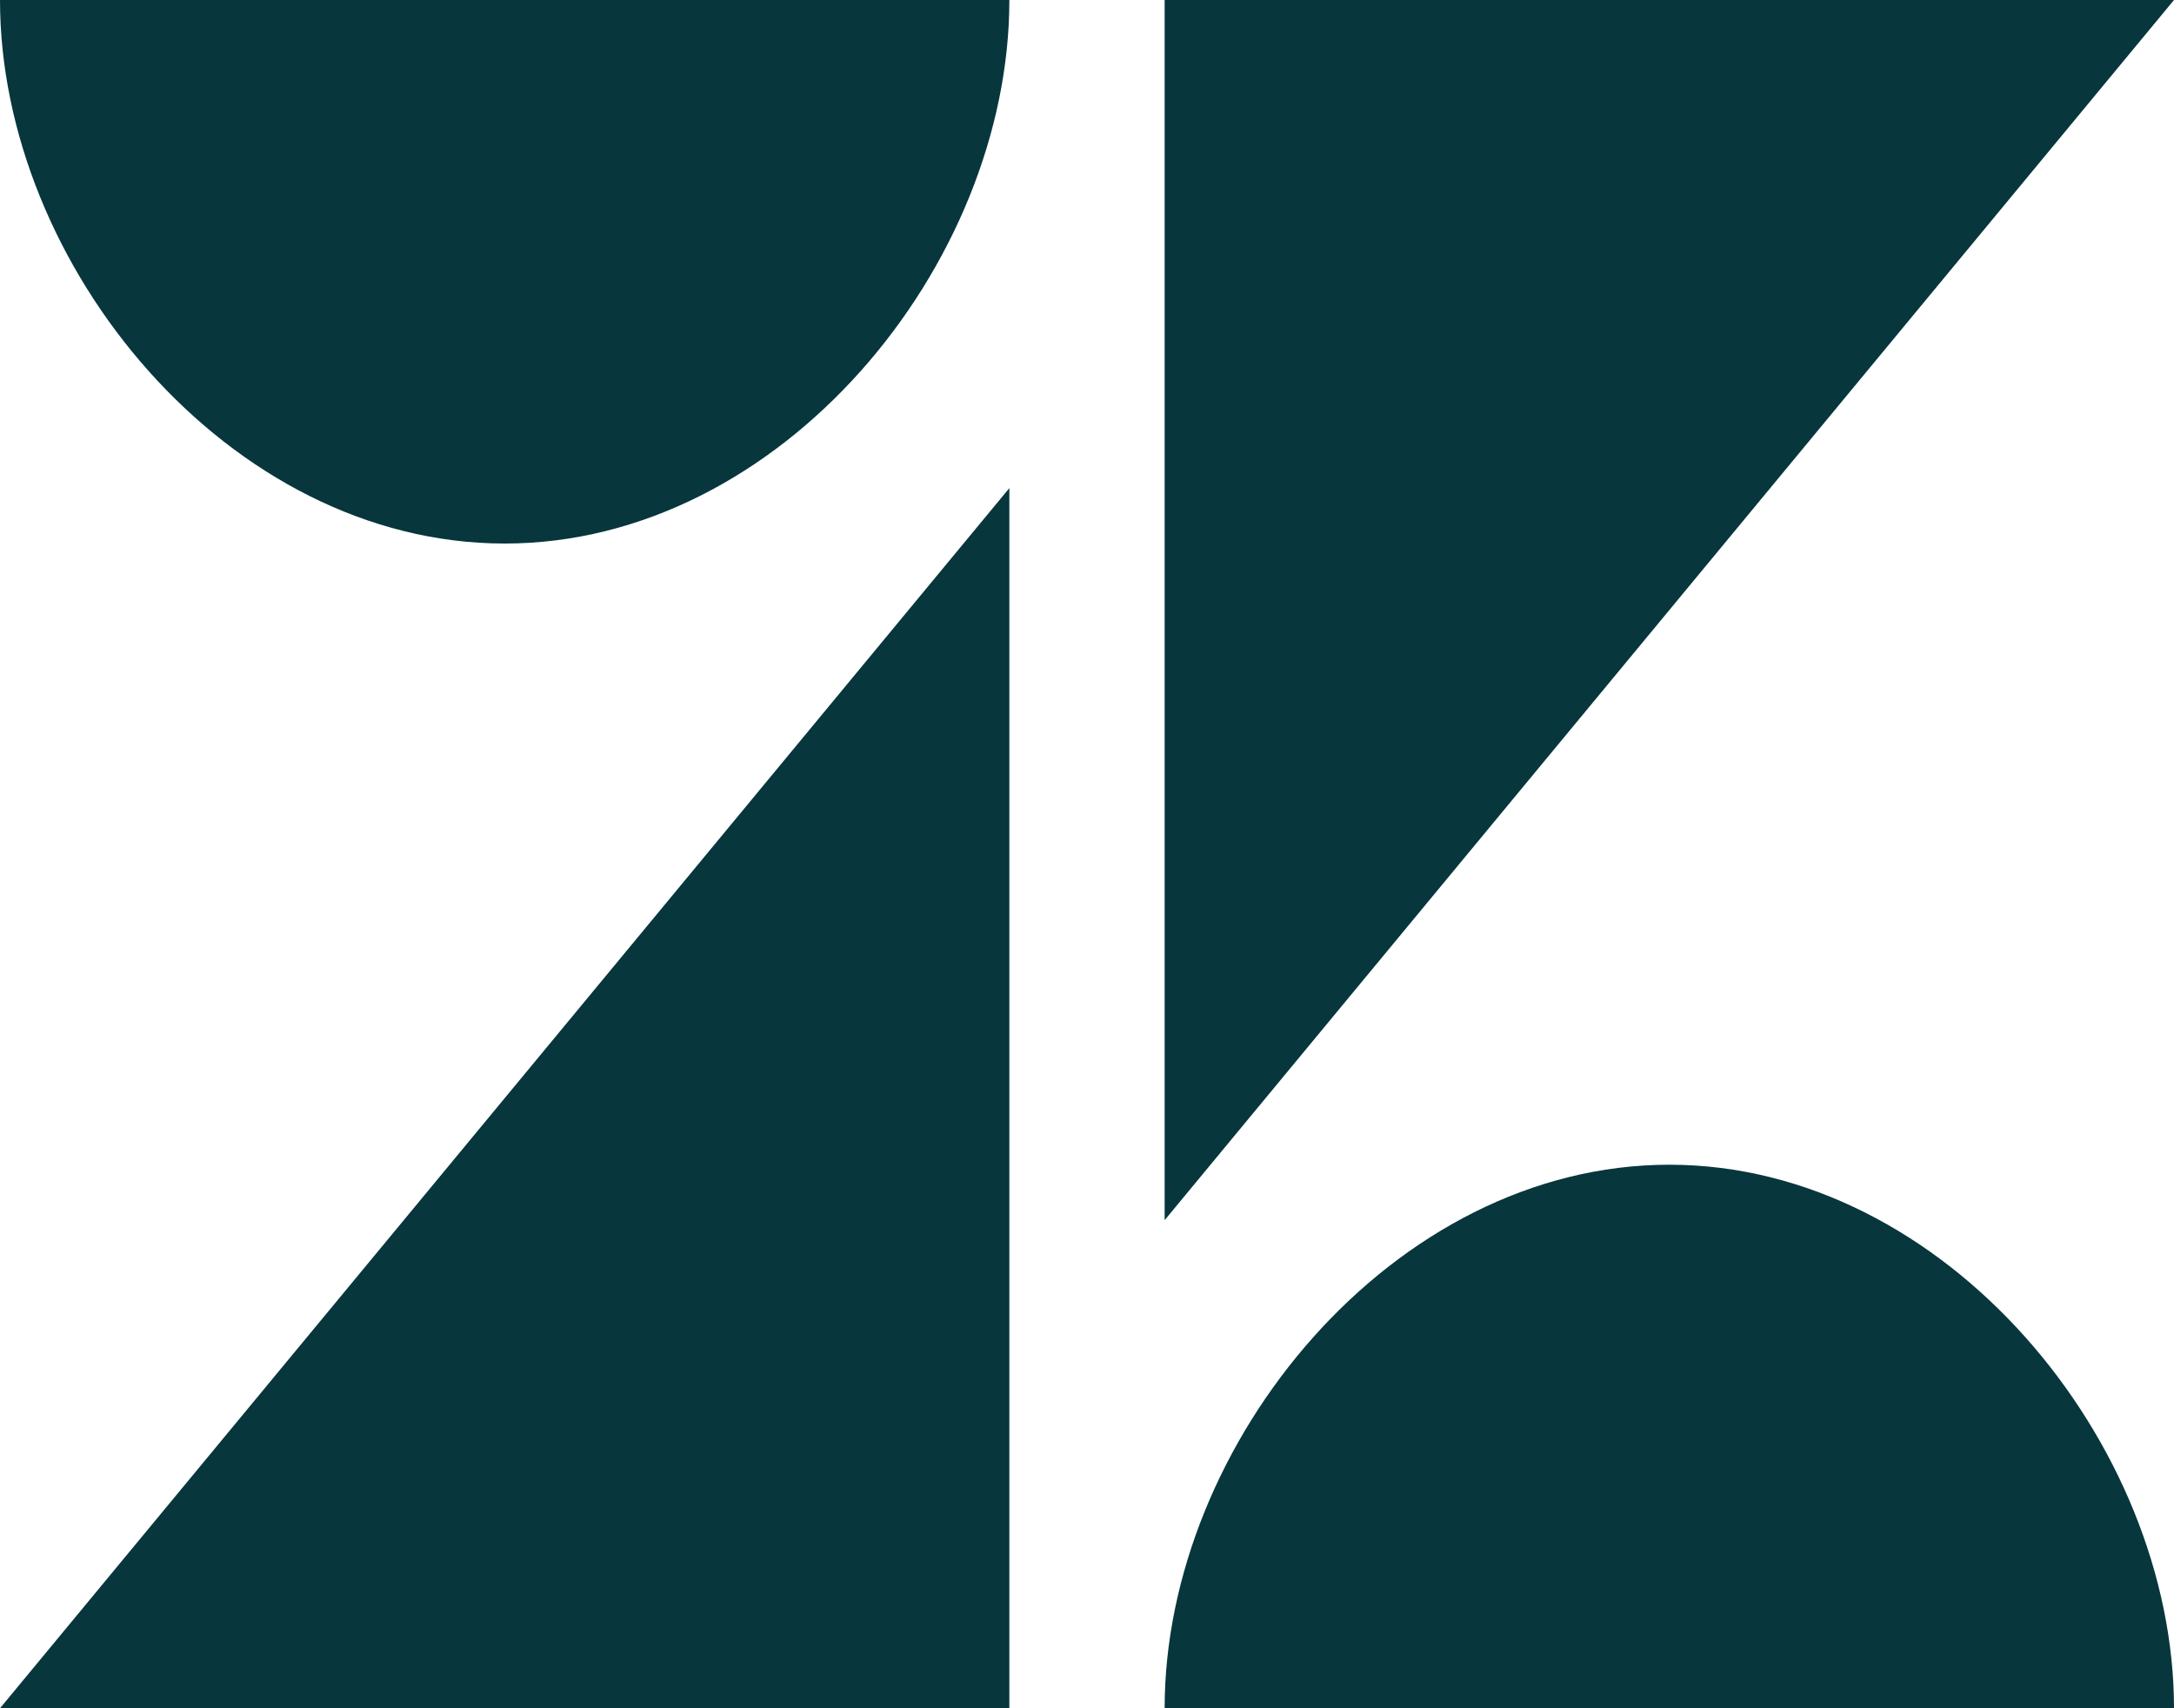
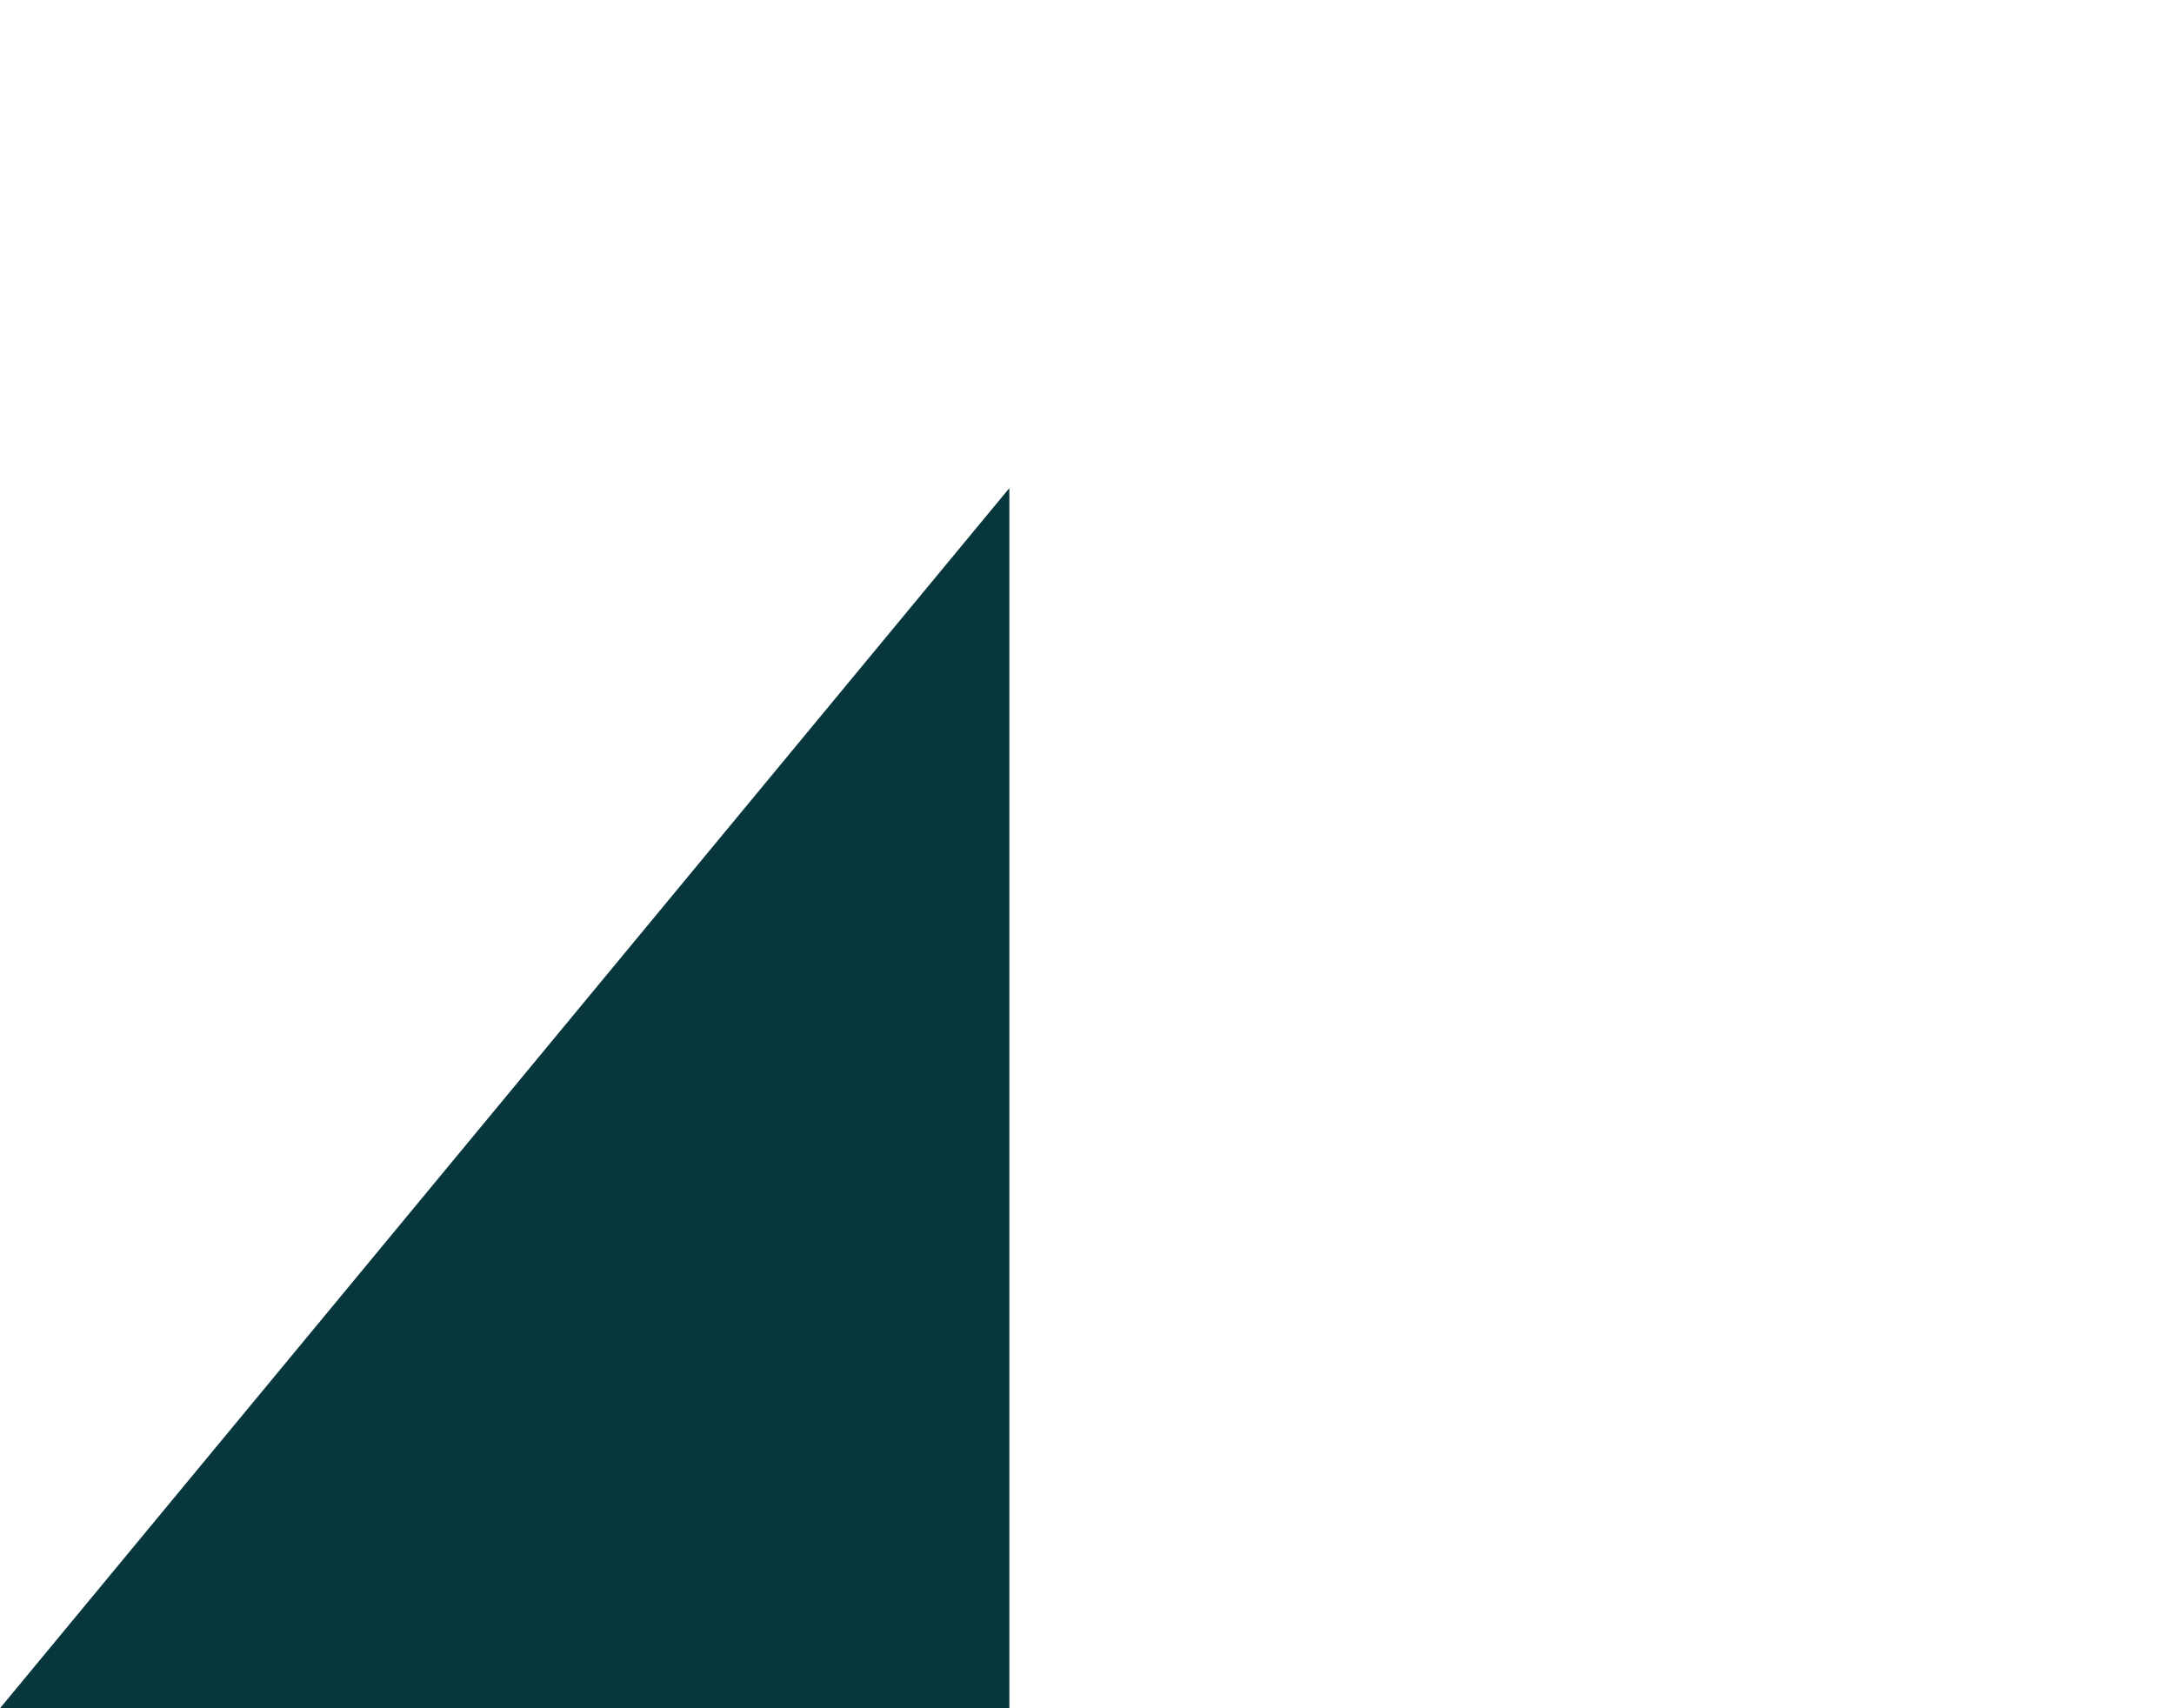
<svg xmlns="http://www.w3.org/2000/svg" width="28" height="22" viewBox="0 0 28 22" fill="none">
-   <path d="M15 0L15 15.714L28 0H15Z" fill="#07363D" />
-   <path d="M6.5 7C10.056 7 13 3.416 13 2.02358e-05H2.39213e-05C2.39213e-05 3.416 2.944 7 6.5 7Z" fill="#07363D" />
-   <path d="M15 22C15 18.584 17.944 15 21.5 15C25.056 15 28 18.584 28 22H15Z" fill="#07363D" />
  <path d="M13 22V6.286L0 22H13Z" fill="#07363D" />
</svg>